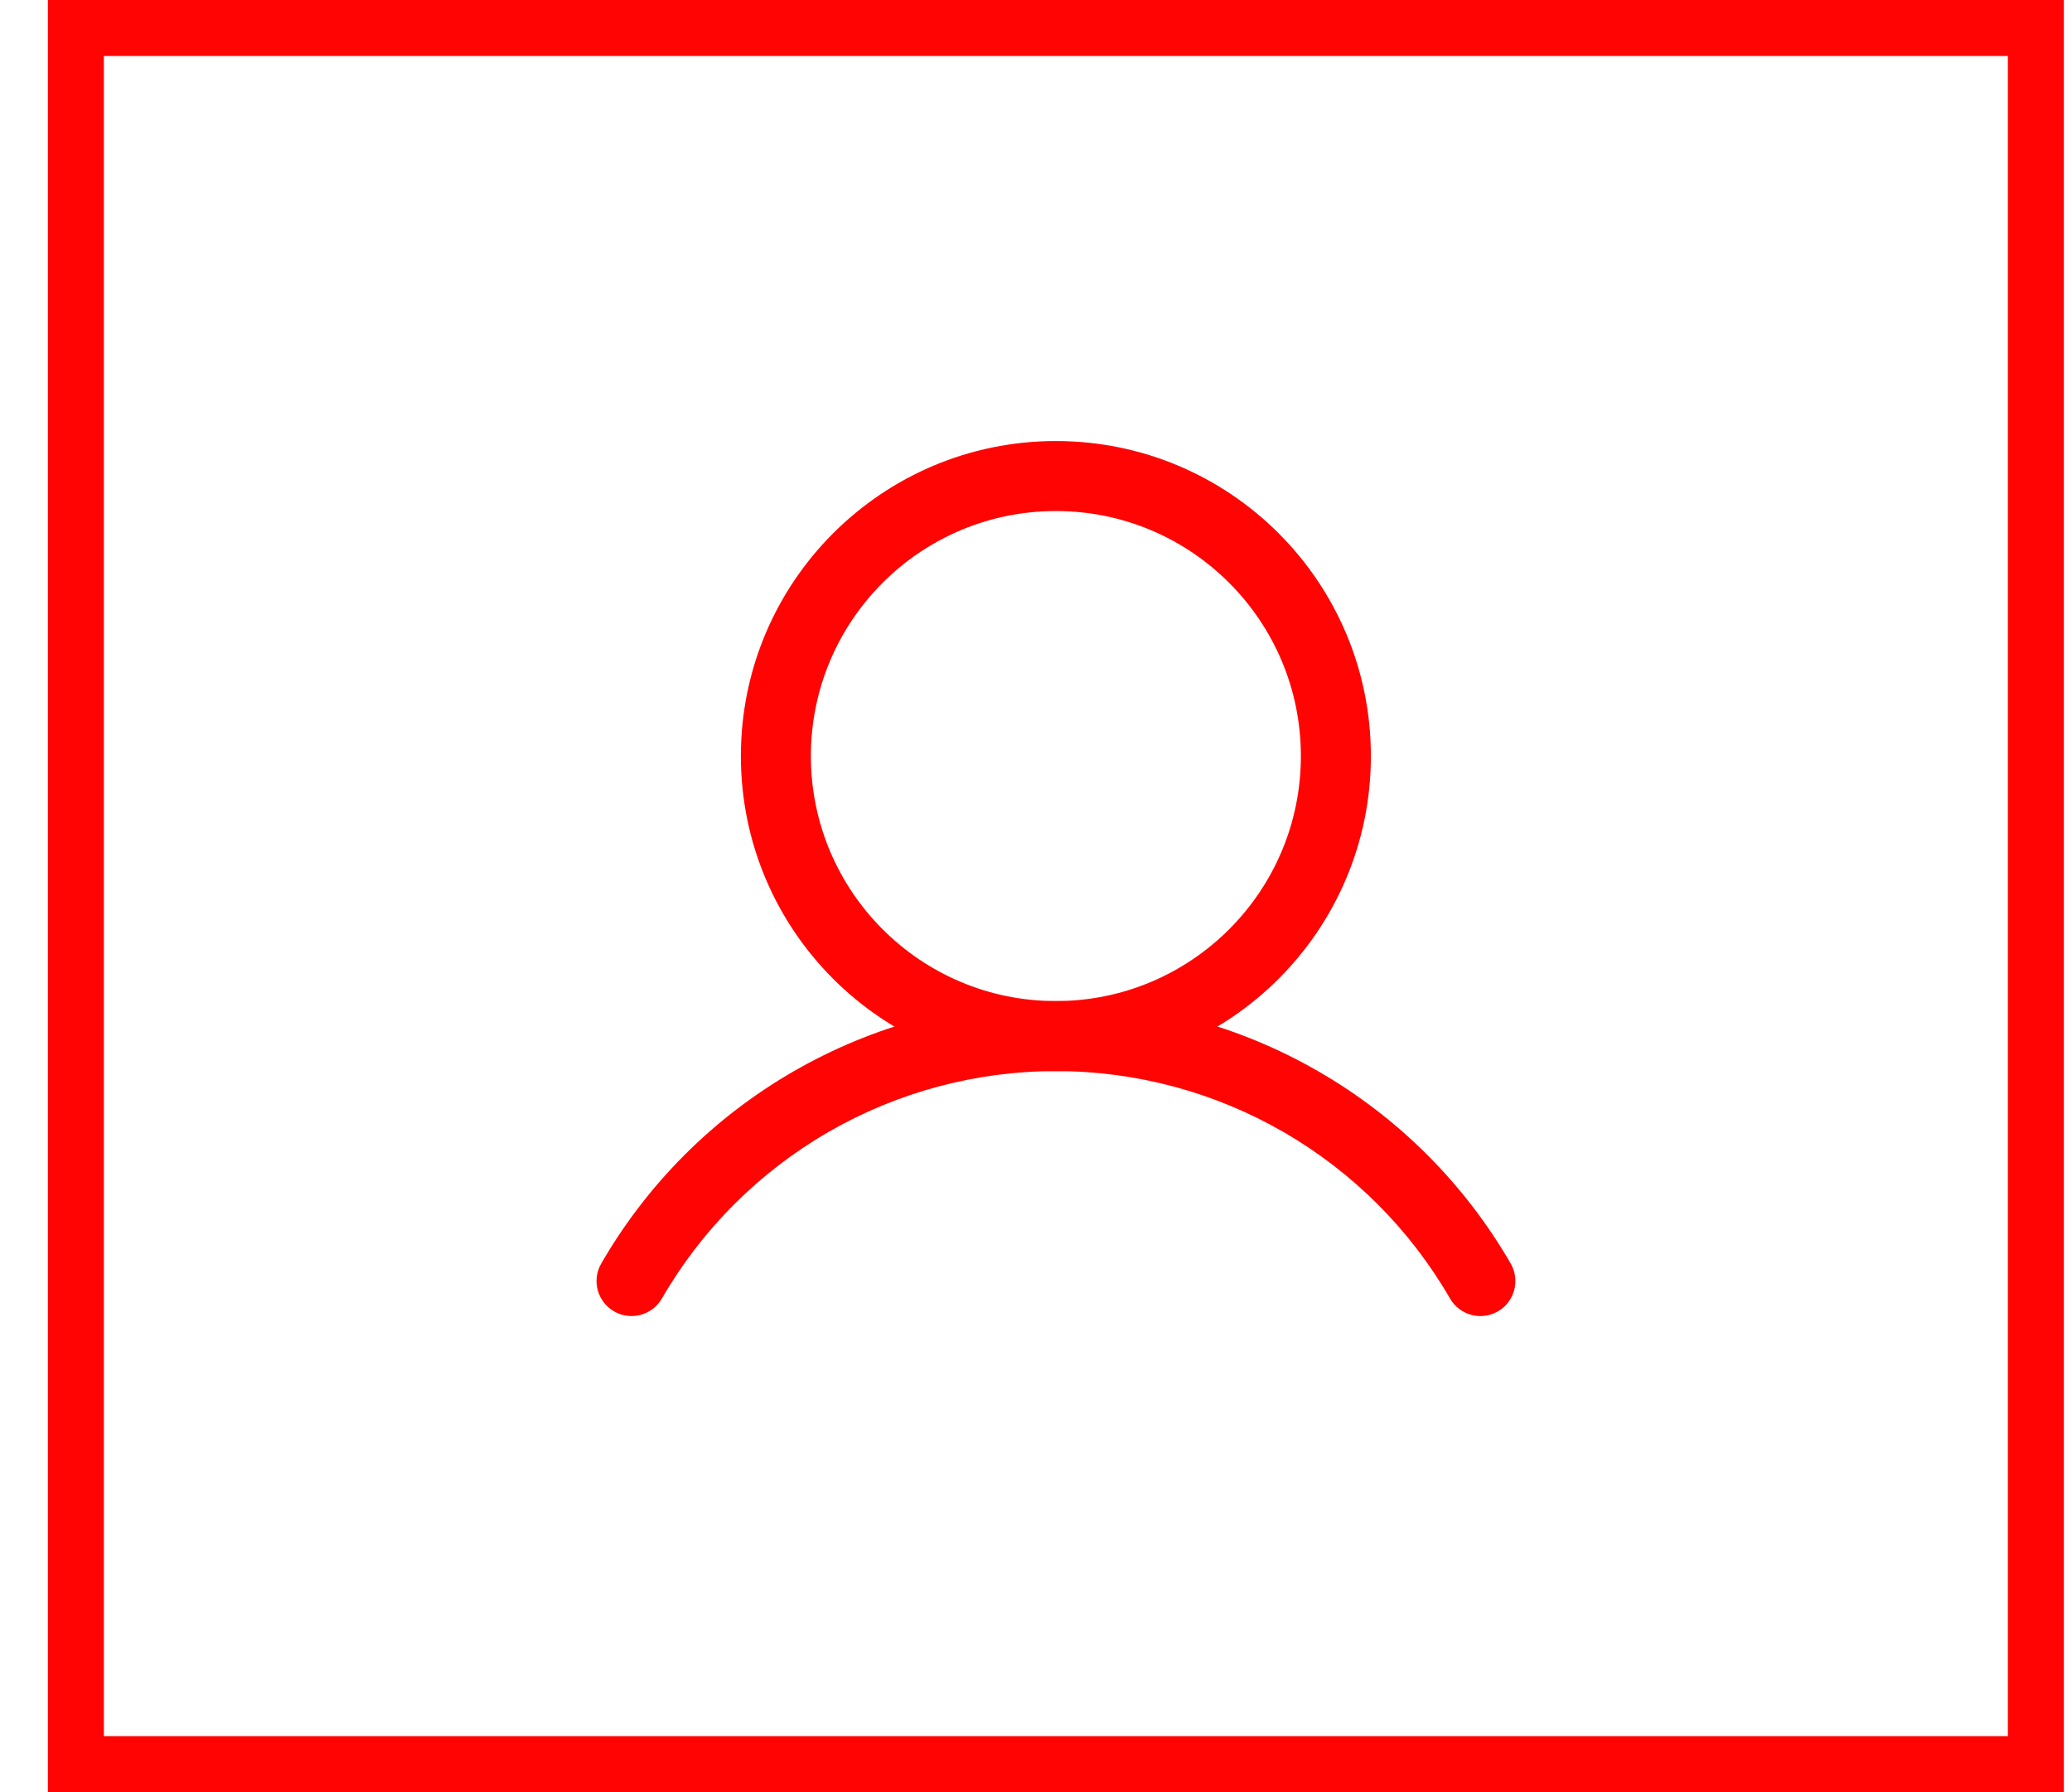
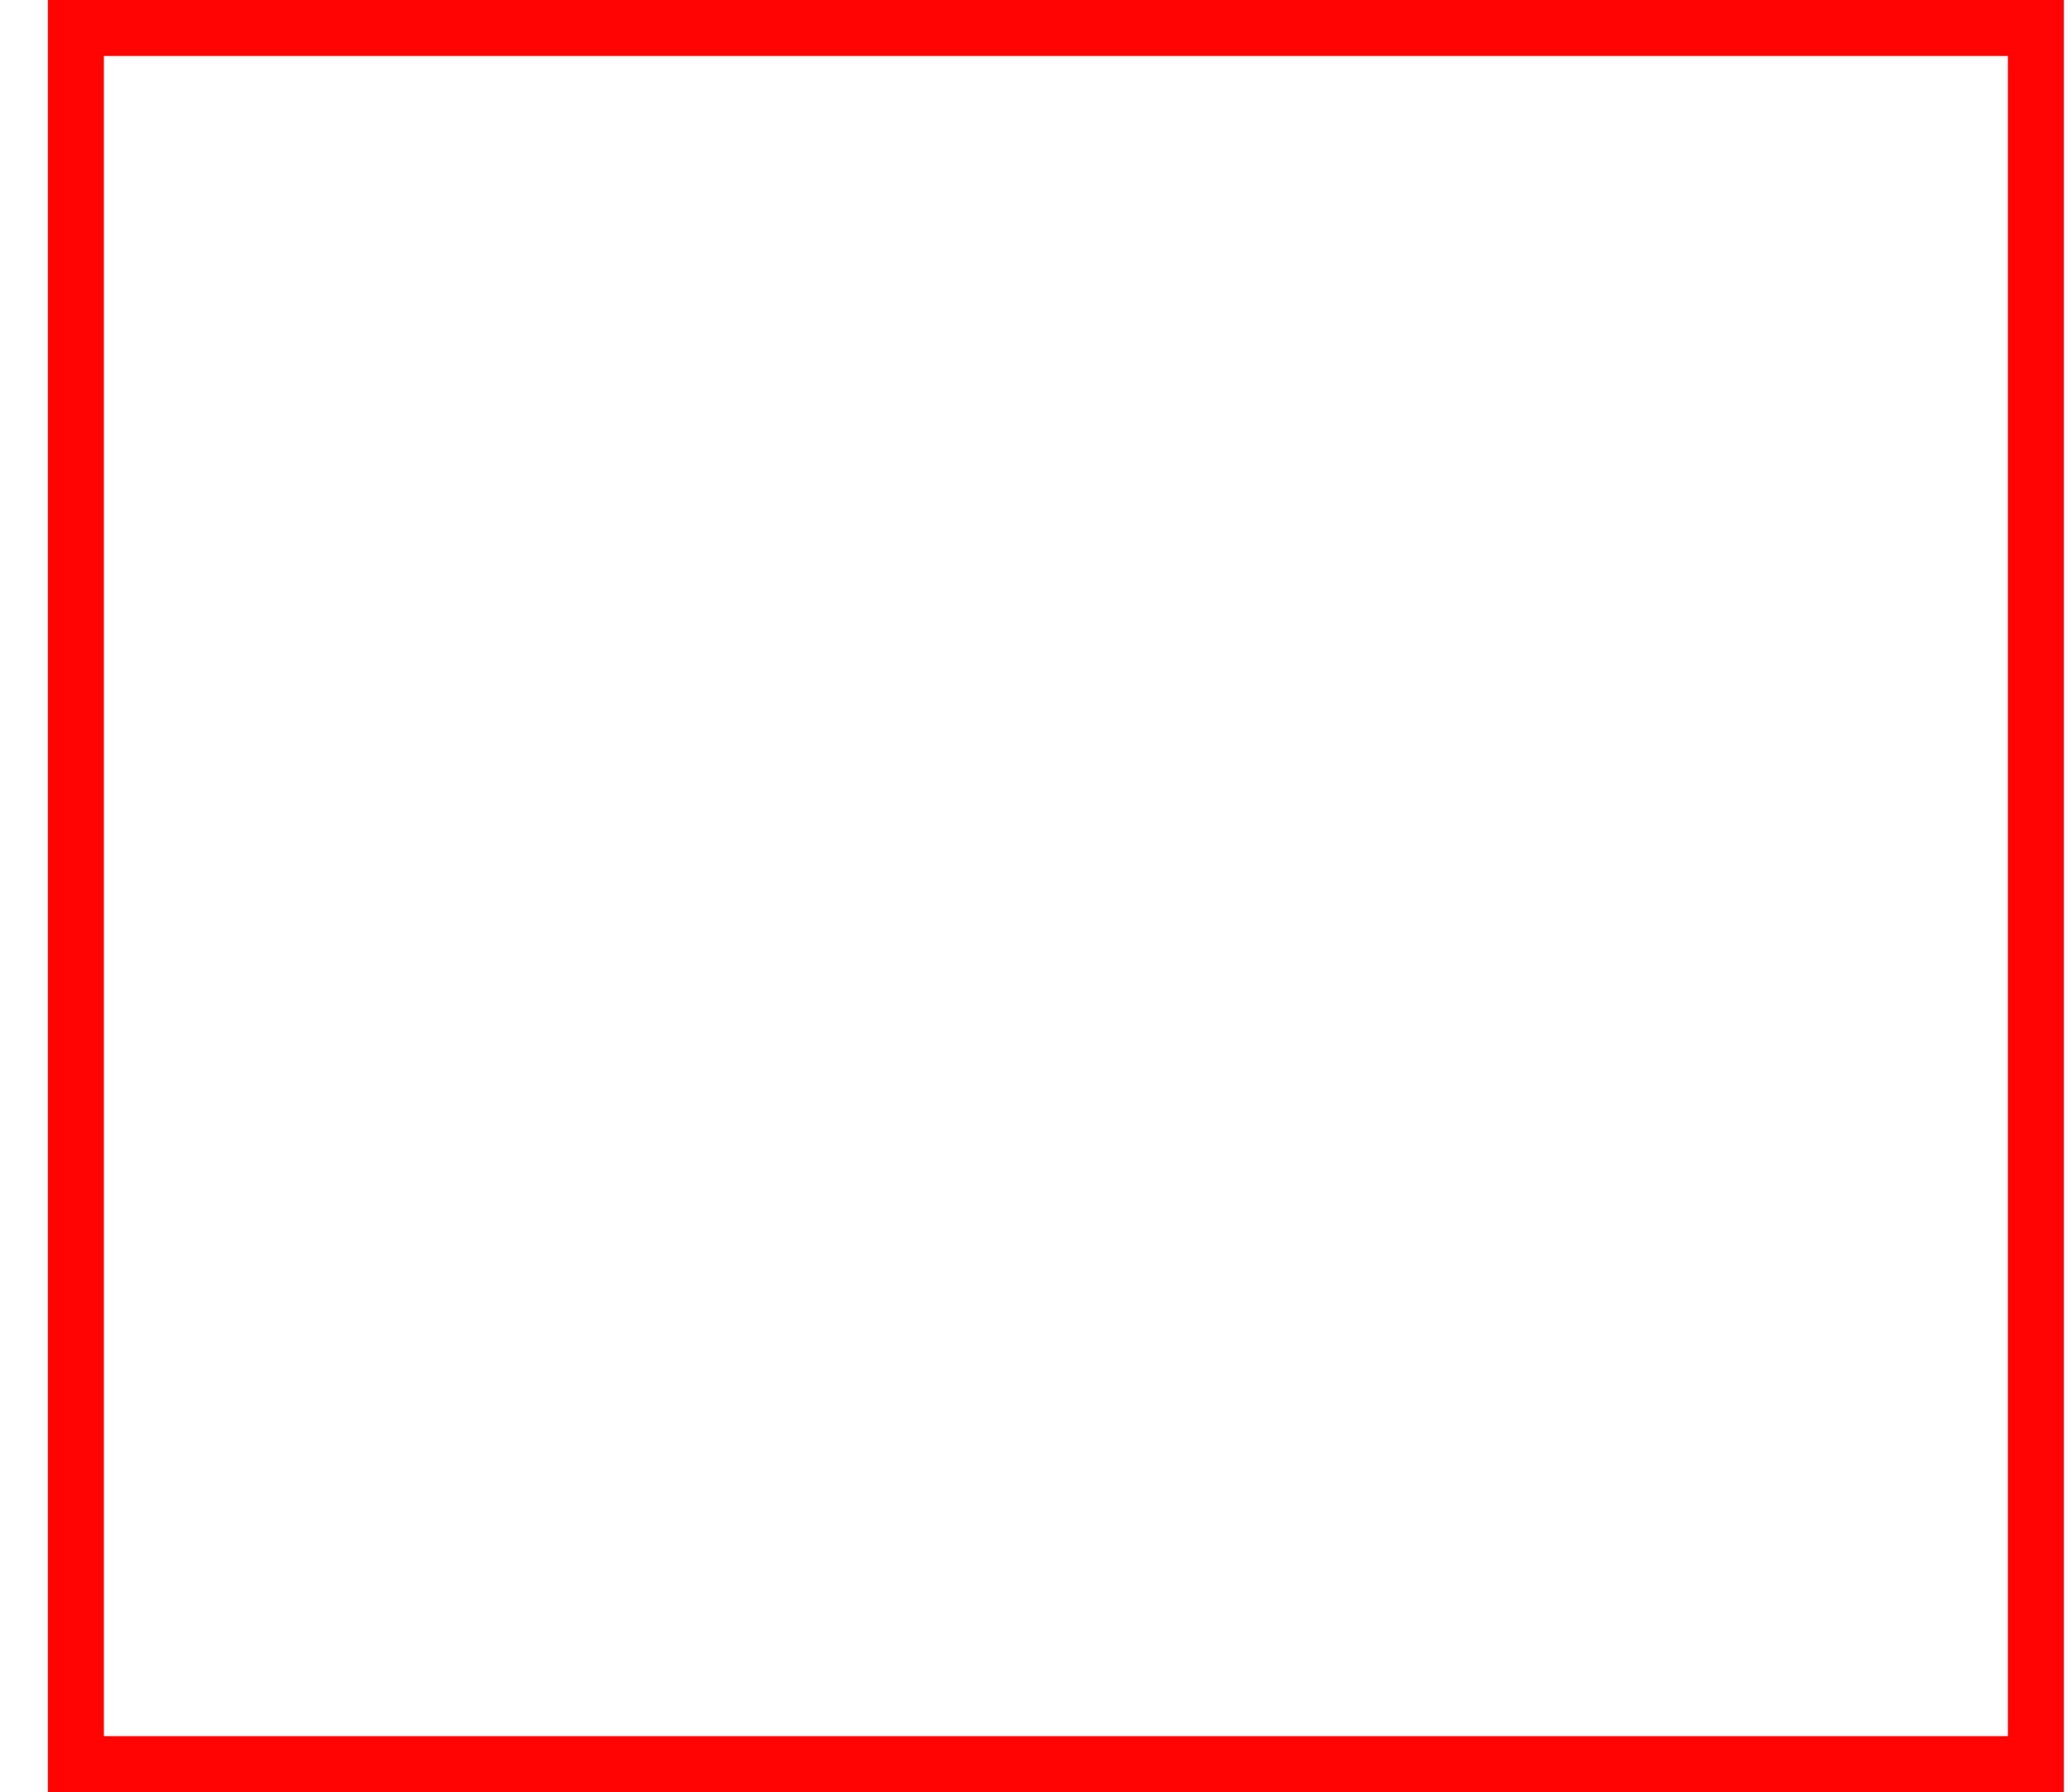
<svg xmlns="http://www.w3.org/2000/svg" width="37" height="32" viewBox="0 0 37 32" fill="none">
-   <path fill-rule="evenodd" clip-rule="evenodd" d="M18.855 9.125C16.439 9.125 14.48 11.084 14.48 13.5C14.48 15.916 16.439 17.875 18.855 17.875C21.272 17.875 23.23 15.916 23.23 13.5C23.23 11.084 21.272 9.125 18.855 9.125ZM13.23 13.5C13.23 10.393 15.749 7.875 18.855 7.875C21.962 7.875 24.48 10.393 24.48 13.5C24.48 16.607 21.962 19.125 18.855 19.125C15.749 19.125 13.23 16.607 13.23 13.5Z" fill="#FF0403" />
-   <path fill-rule="evenodd" clip-rule="evenodd" d="M18.857 19.125C17.43 19.125 16.029 19.5 14.793 20.213C13.558 20.926 12.532 21.952 11.819 23.187C11.646 23.486 11.264 23.588 10.965 23.415C10.666 23.243 10.564 22.86 10.736 22.562C11.559 21.137 12.743 19.953 14.169 19.131C15.594 18.308 17.211 17.875 18.857 17.875C20.502 17.875 22.119 18.308 23.544 19.131C24.97 19.953 26.153 21.137 26.977 22.562C27.149 22.861 27.047 23.243 26.748 23.416C26.449 23.588 26.067 23.486 25.894 23.187C25.181 21.952 24.155 20.926 22.919 20.213C21.684 19.5 20.283 19.125 18.857 19.125Z" fill="#FF0403" />
  <rect x="1.355" y="0.5" width="35" height="31" stroke="#FF0403" />
</svg>